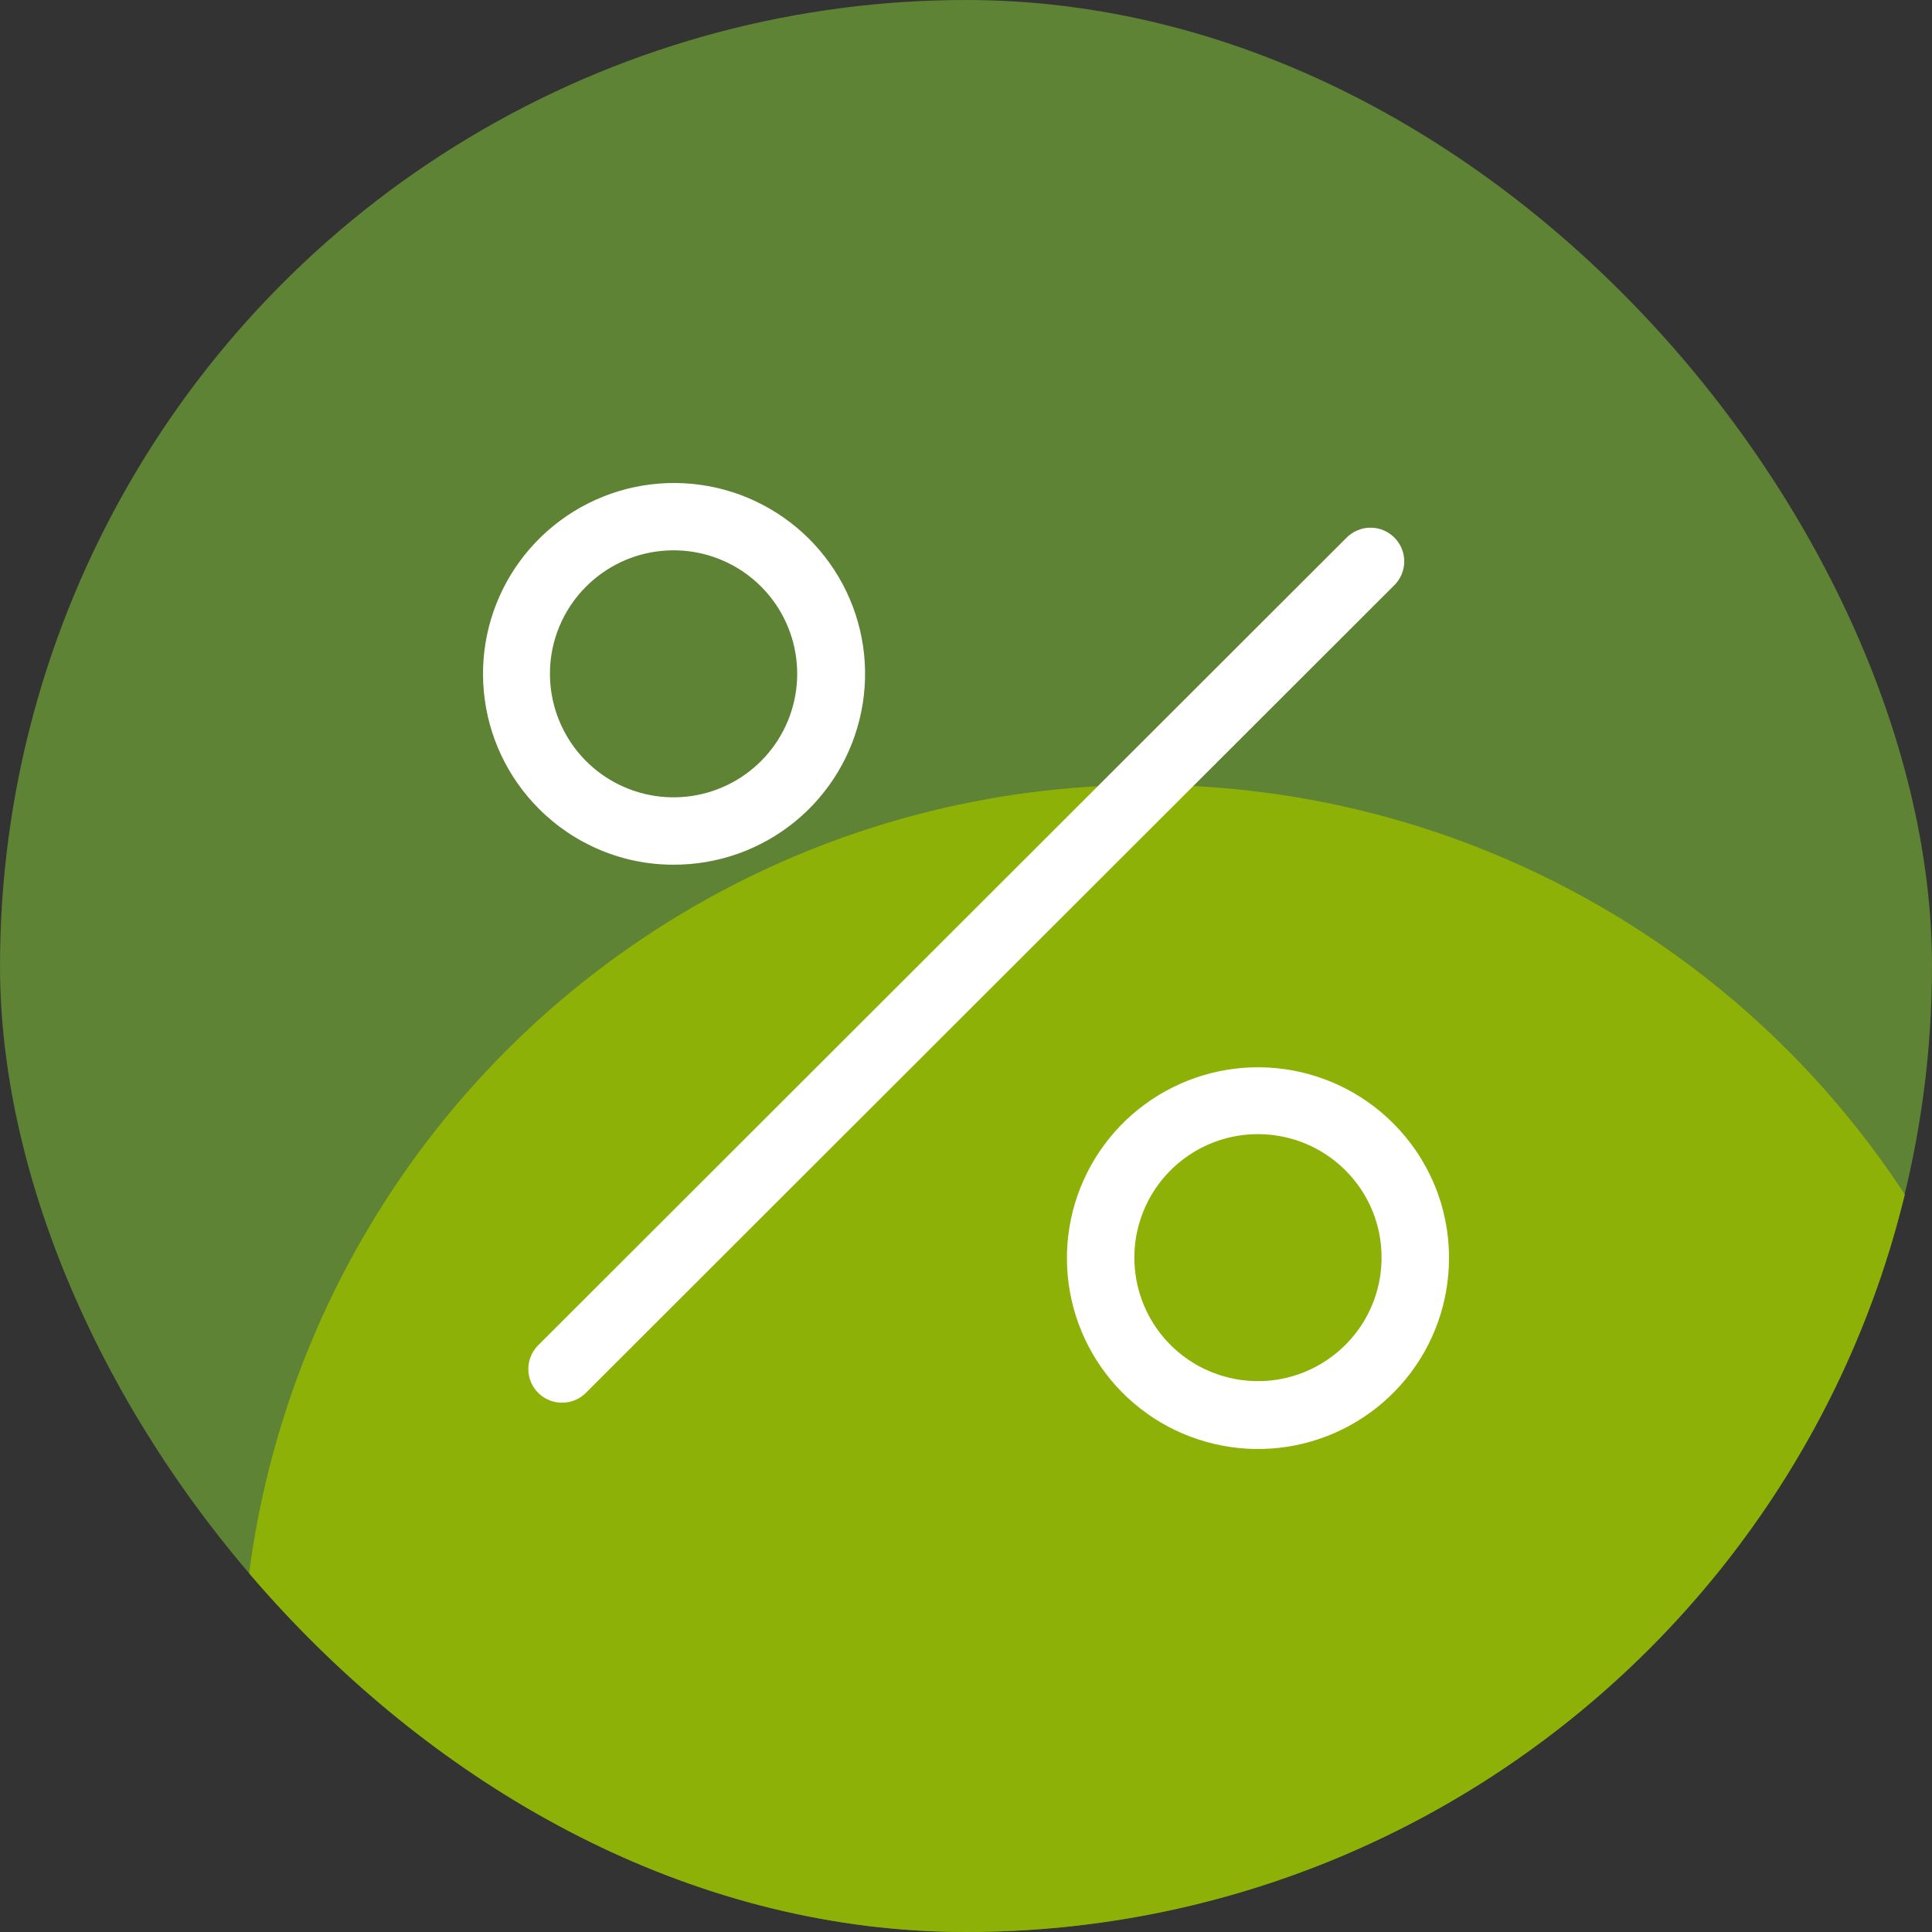
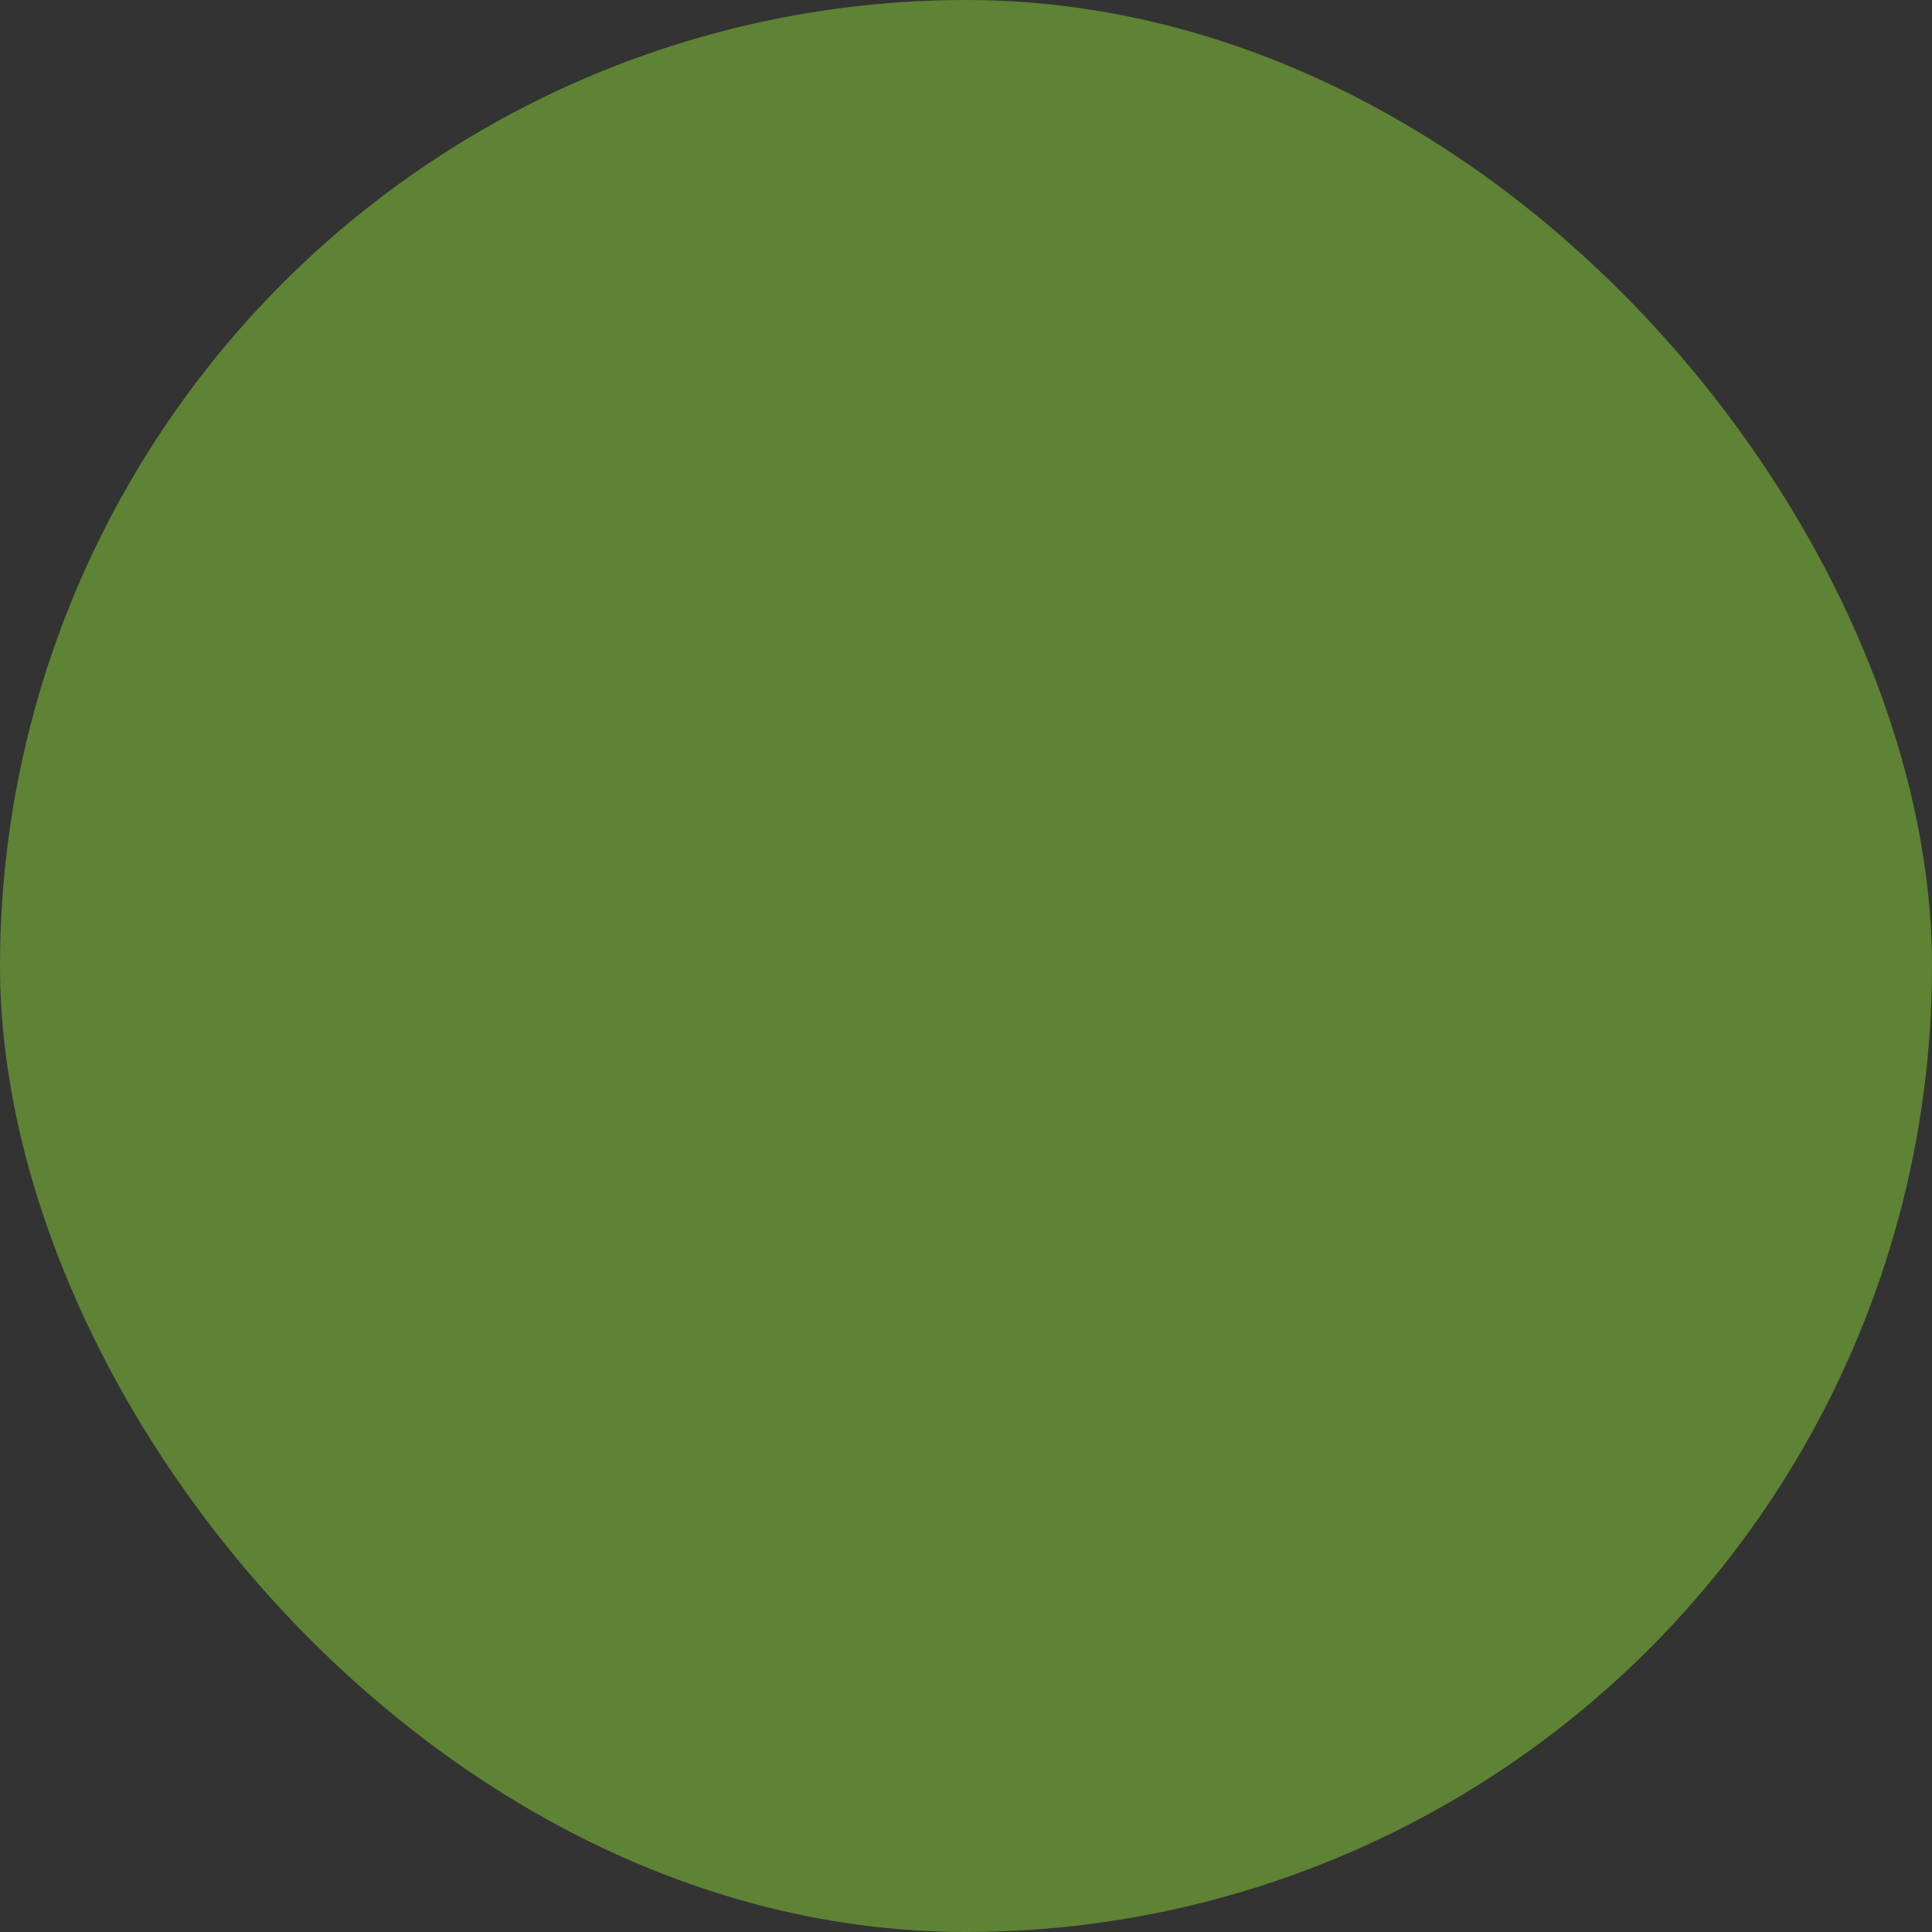
<svg xmlns="http://www.w3.org/2000/svg" width="32" height="32" viewBox="0 0 32 32" fill="none">
  <rect x="0" y="0" width="32" height="32" fill="#333333" stroke="none" />
  <g clip-path="url(#clip0_1_48)">
    <circle cx="16" cy="16" r="16" fill="#5E8334" />
-     <circle cx="19" cy="28" r="15" fill="#8DB106" />
-     <path d="M23.092 9.695L9.69 23.084C9.584 23.182 9.444 23.236 9.299 23.233C9.155 23.231 9.017 23.172 8.914 23.07C8.812 22.968 8.753 22.83 8.751 22.686C8.748 22.541 8.802 22.401 8.901 22.295L22.302 8.907C22.354 8.854 22.416 8.812 22.484 8.784C22.552 8.755 22.625 8.74 22.698 8.74C22.772 8.74 22.845 8.754 22.913 8.782C22.981 8.81 23.043 8.852 23.095 8.904C23.147 8.956 23.189 9.018 23.217 9.086C23.245 9.154 23.259 9.227 23.259 9.301C23.258 9.374 23.243 9.447 23.215 9.515C23.186 9.583 23.144 9.644 23.092 9.696V9.695ZM8.923 13.393C8.406 12.875 8.085 12.194 8.015 11.465C7.944 10.737 8.129 10.007 8.537 9.4C8.945 8.793 9.551 8.345 10.252 8.134C10.953 7.923 11.706 7.962 12.381 8.243C13.057 8.525 13.614 9.031 13.958 9.677C14.302 10.323 14.411 11.068 14.266 11.785C14.122 12.502 13.733 13.147 13.166 13.61C12.599 14.072 11.889 14.324 11.157 14.322C10.741 14.323 10.33 14.241 9.947 14.081C9.563 13.921 9.215 13.687 8.923 13.393ZM9.109 11.161C9.109 11.634 9.274 12.093 9.574 12.459C9.875 12.825 10.293 13.075 10.758 13.167C11.222 13.259 11.705 13.188 12.122 12.964C12.54 12.741 12.867 12.38 13.048 11.943C13.23 11.506 13.253 11.019 13.116 10.566C12.978 10.113 12.688 9.722 12.294 9.459C11.9 9.197 11.427 9.078 10.955 9.125C10.484 9.171 10.043 9.38 9.708 9.715C9.518 9.904 9.367 10.13 9.264 10.378C9.161 10.626 9.108 10.893 9.109 11.161ZM24 20.831C24.002 21.562 23.75 22.272 23.287 22.838C22.823 23.405 22.178 23.794 21.46 23.938C20.742 24.082 19.997 23.973 19.35 23.63C18.704 23.287 18.196 22.73 17.915 22.055C17.633 21.379 17.595 20.628 17.806 19.927C18.017 19.227 18.465 18.621 19.073 18.214C19.681 17.806 20.411 17.622 21.14 17.692C21.869 17.762 22.551 18.083 23.069 18.599C23.364 18.892 23.598 19.239 23.758 19.622C23.918 20.005 24 20.416 24 20.831ZM22.883 20.831C22.884 20.562 22.831 20.296 22.729 20.048C22.626 19.799 22.474 19.574 22.284 19.384C21.949 19.049 21.508 18.841 21.037 18.795C20.566 18.748 20.093 18.866 19.699 19.129C19.305 19.392 19.014 19.783 18.877 20.236C18.739 20.689 18.763 21.175 18.944 21.613C19.125 22.05 19.452 22.411 19.87 22.634C20.288 22.857 20.77 22.929 21.235 22.837C21.699 22.744 22.117 22.494 22.418 22.128C22.719 21.763 22.883 21.304 22.883 20.831Z" fill="white" />
  </g>
  <defs>
    <clipPath id="clip0_1_48">
      <rect width="32" height="32" rx="16" fill="white" />
    </clipPath>
  </defs>
</svg>